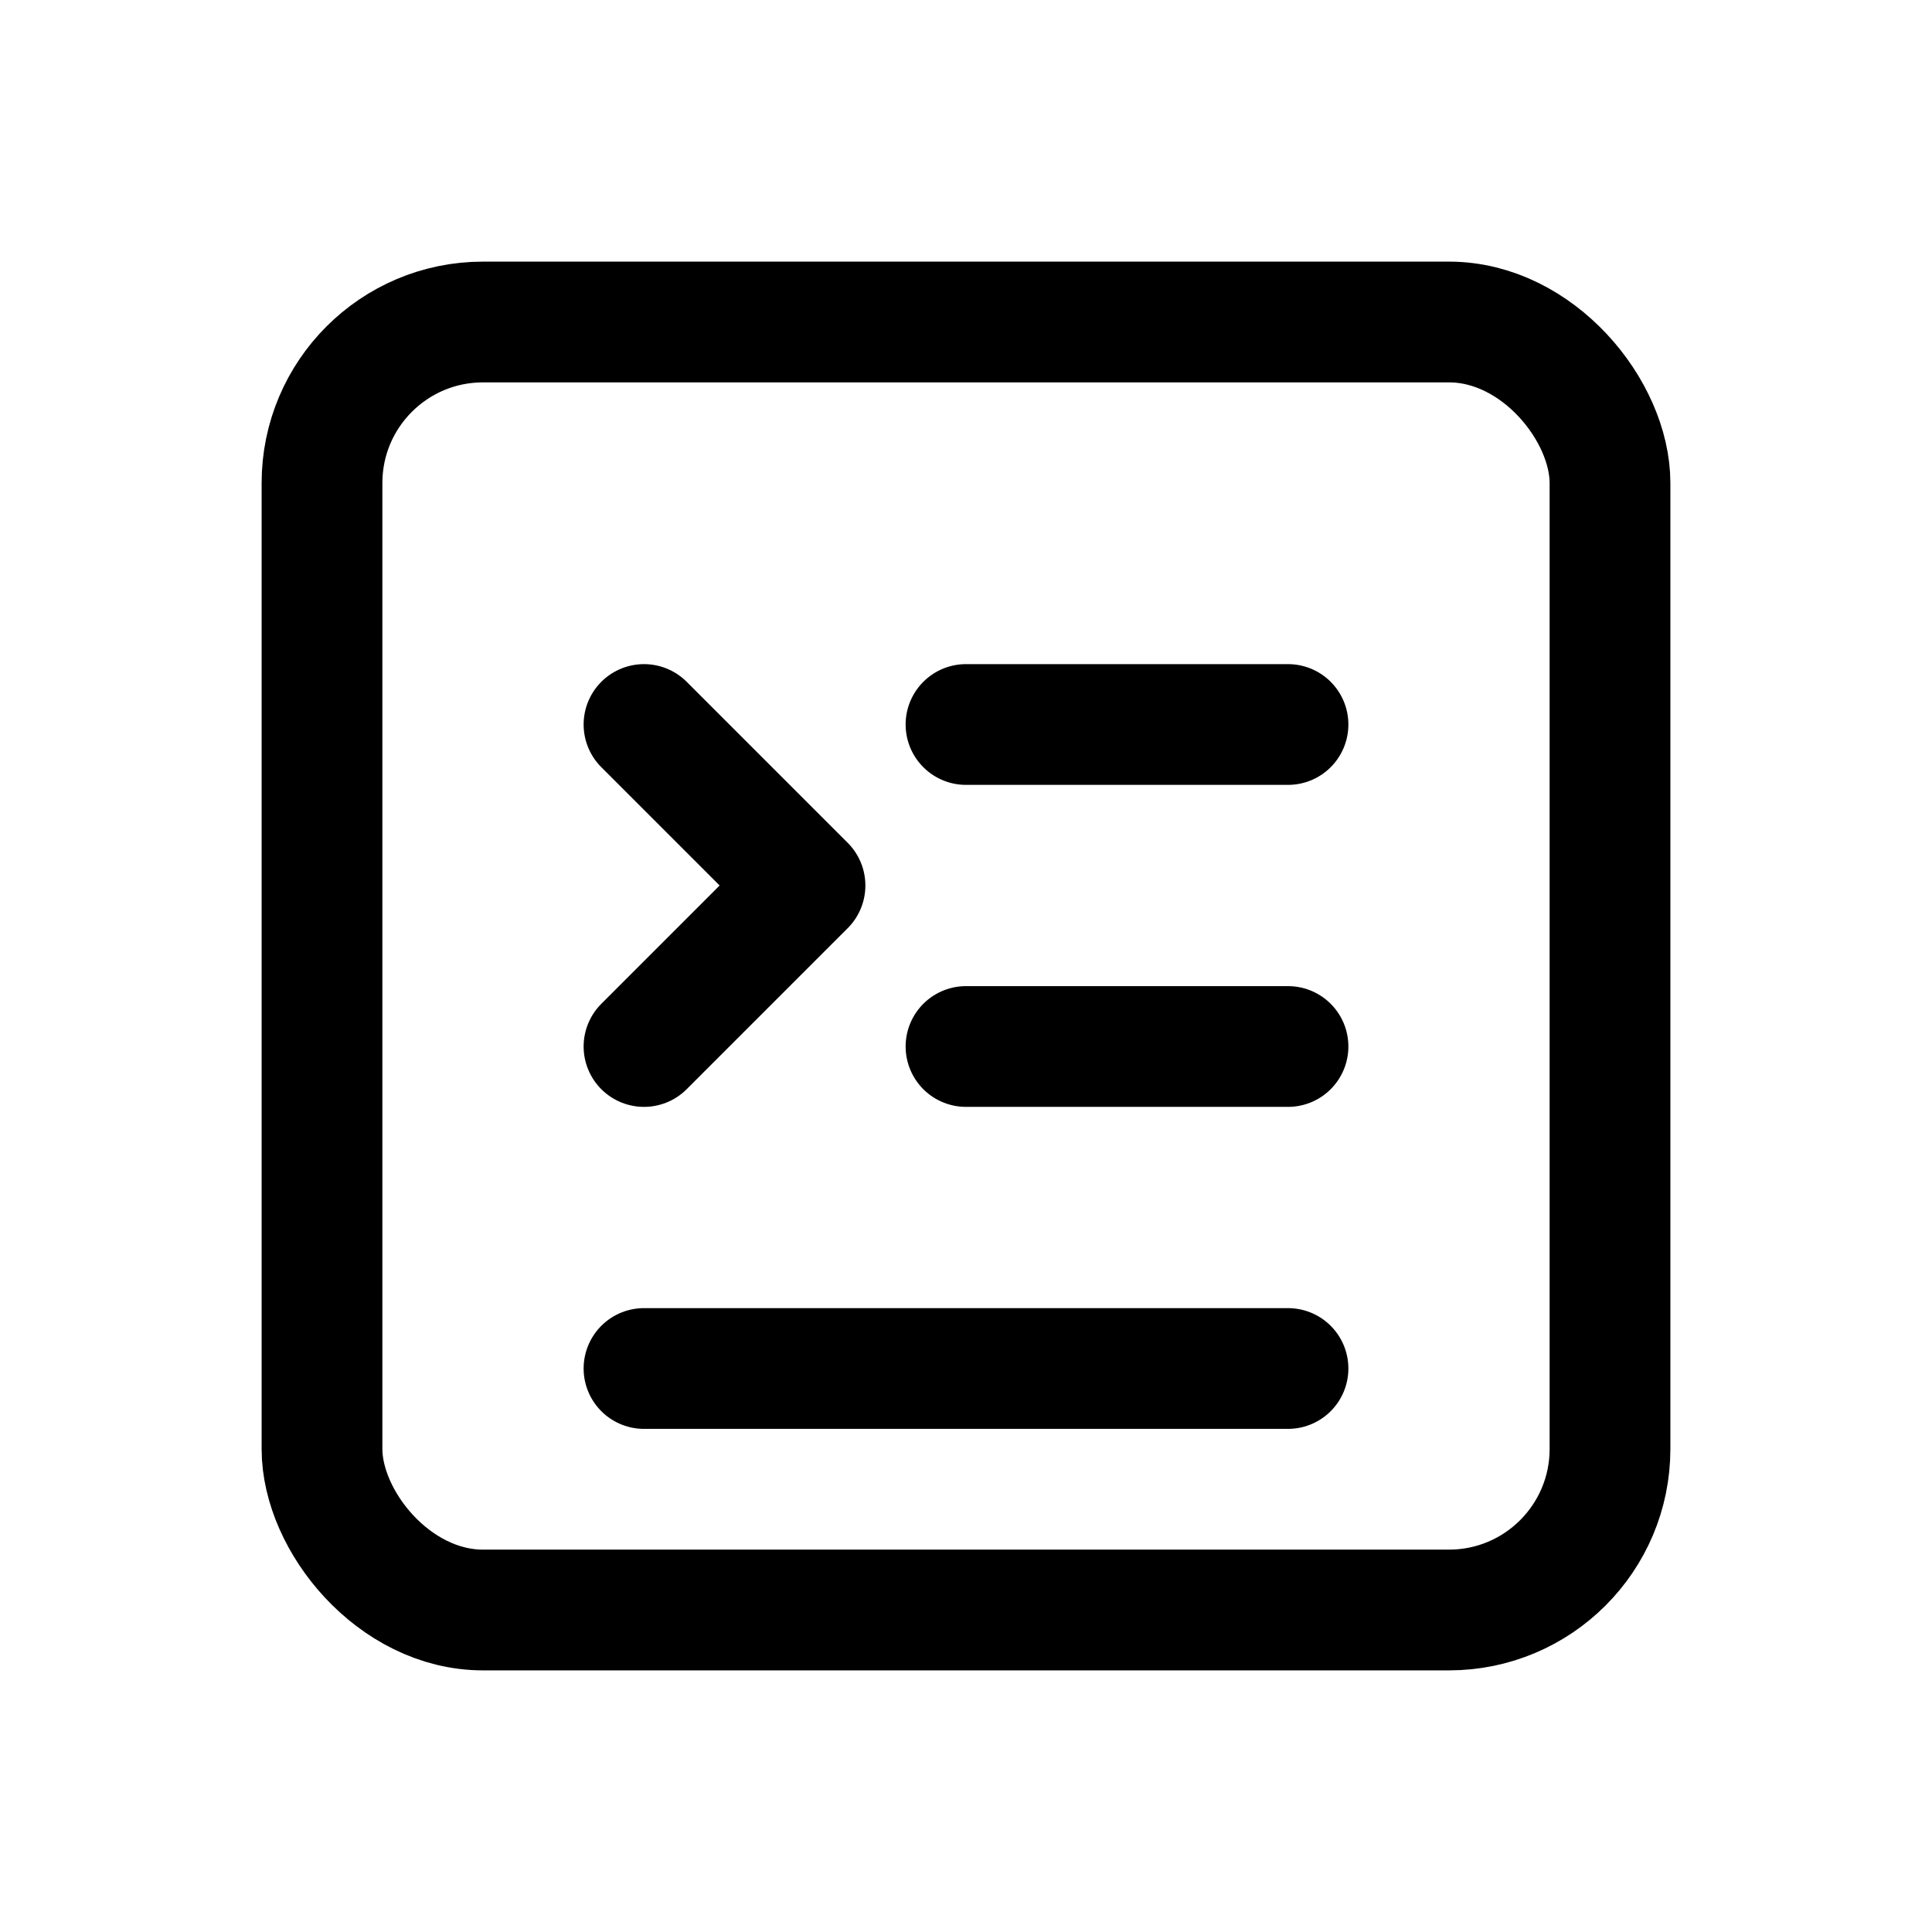
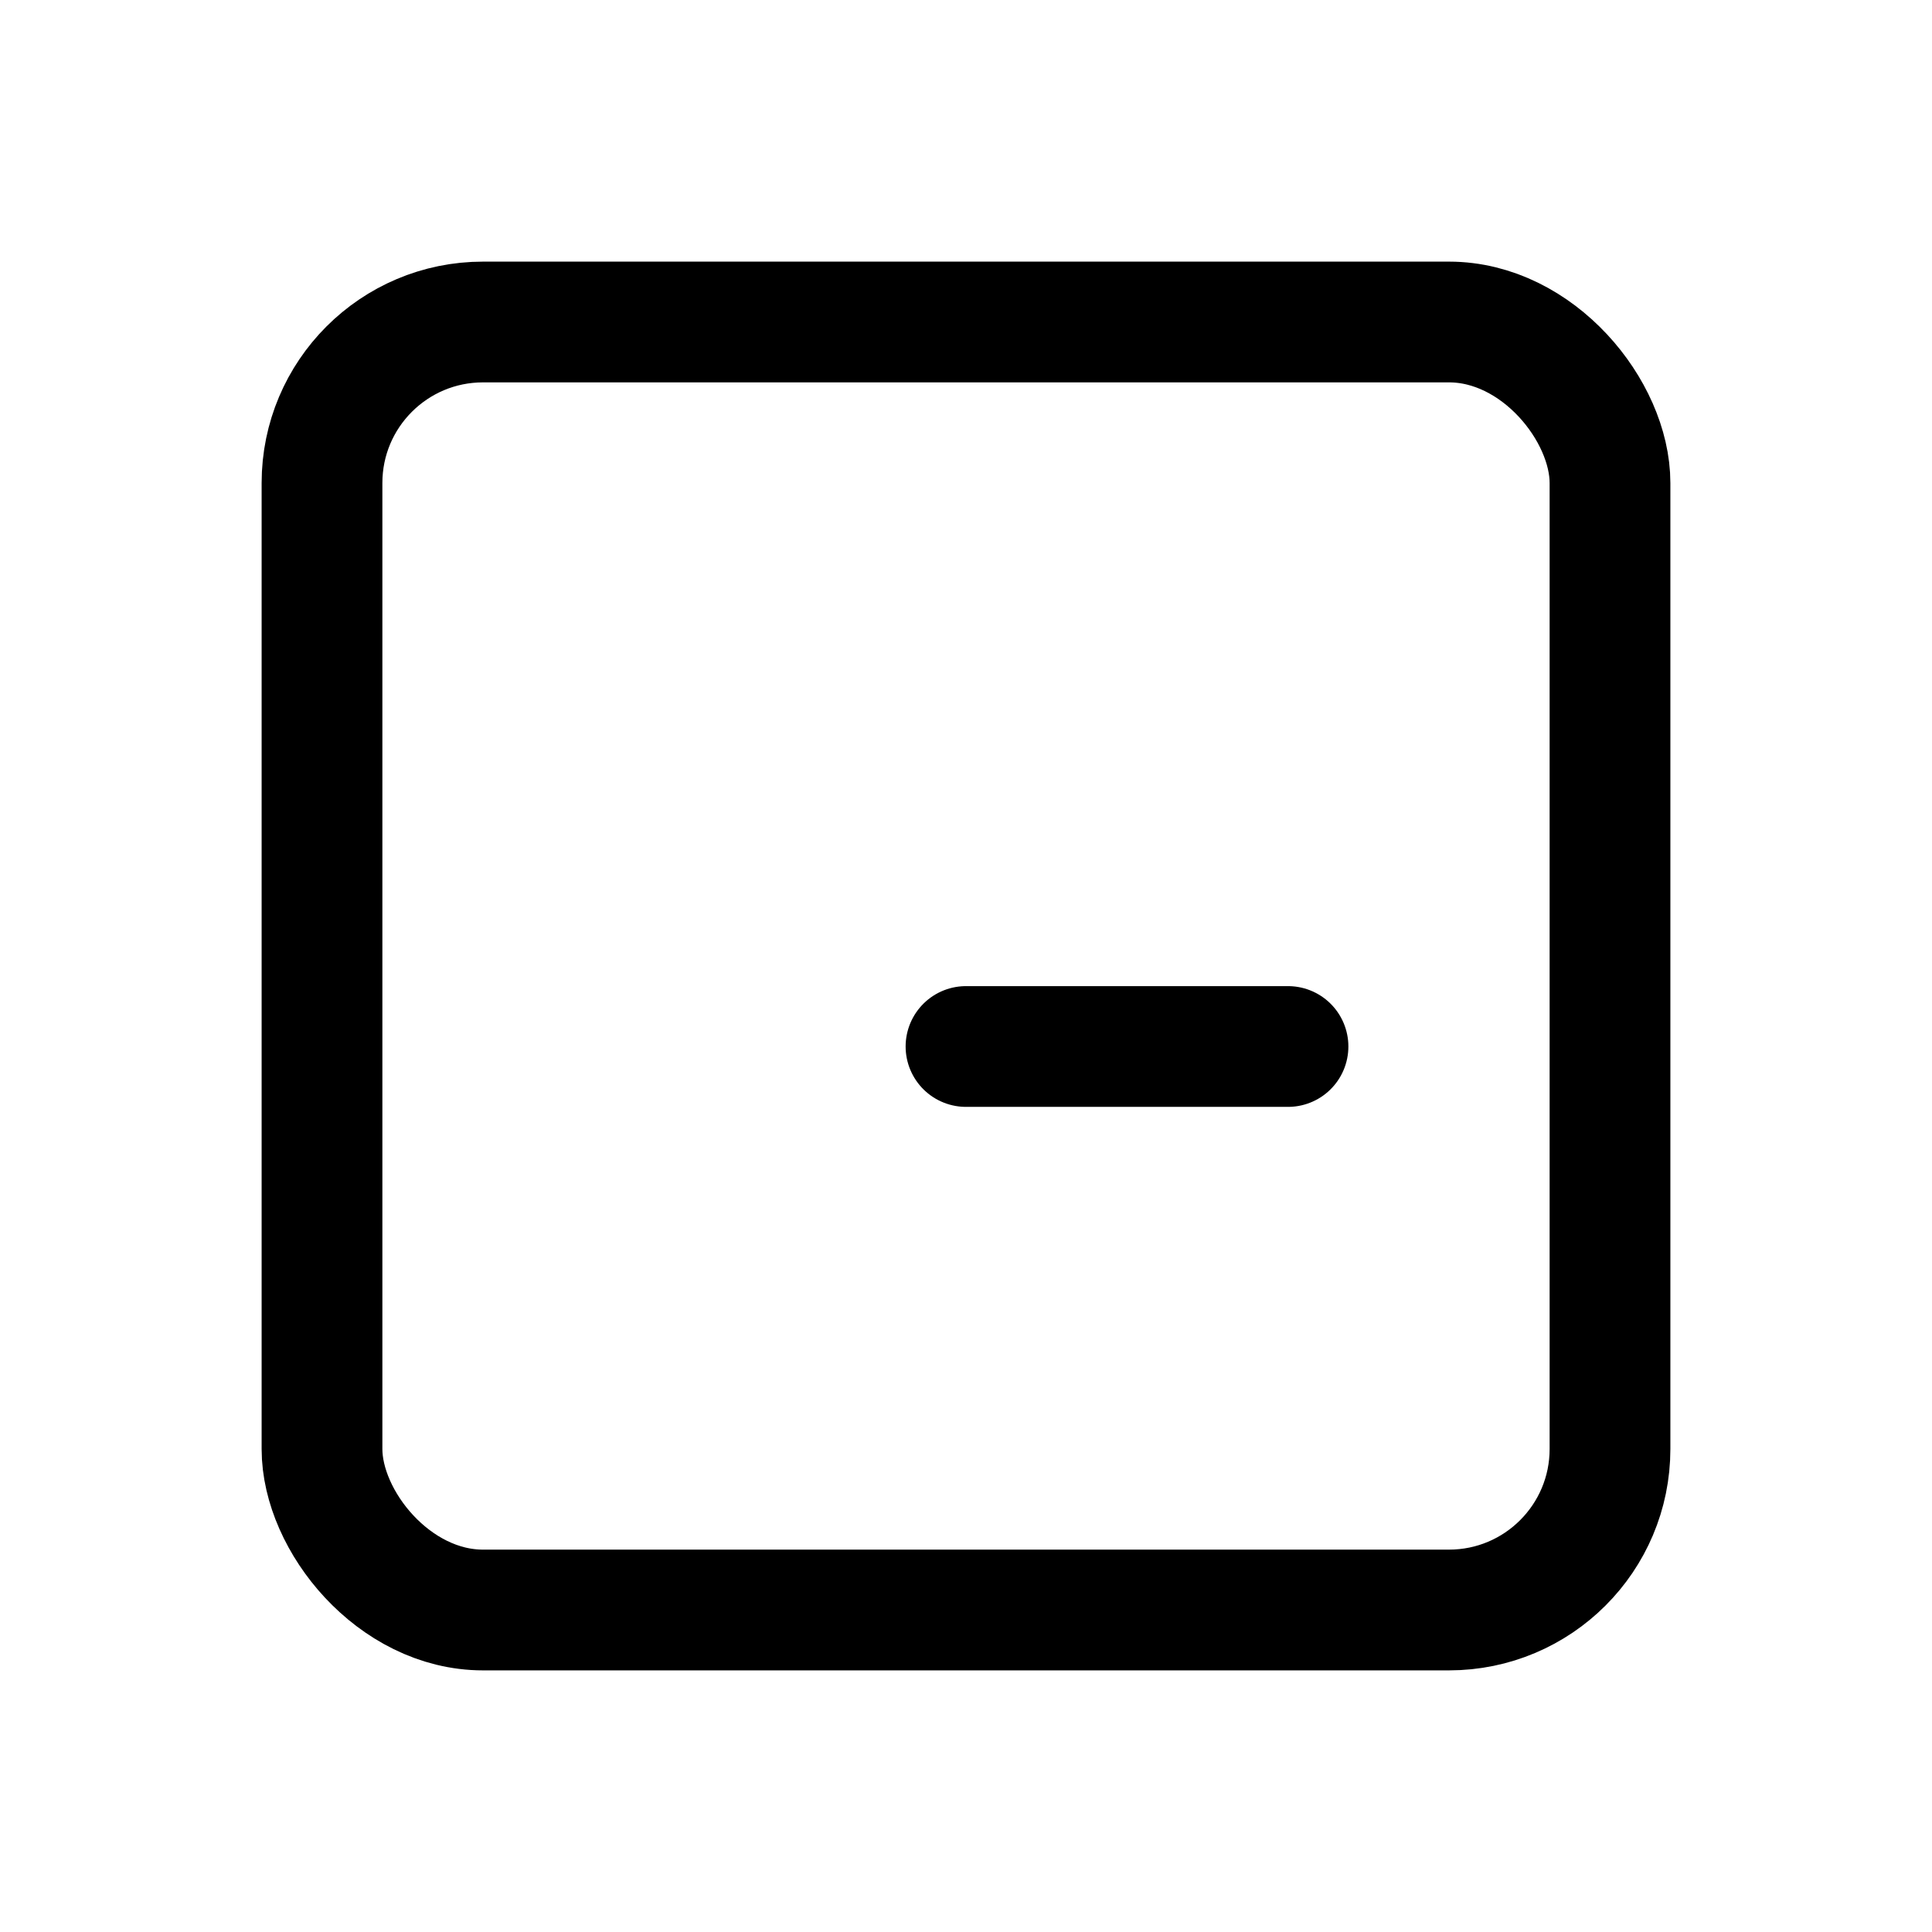
<svg xmlns="http://www.w3.org/2000/svg" width="24" height="24" viewBox="0 0 24 24" fill="none">
  <rect x="4" y="4" width="16" height="16" rx="2" stroke="currentColor" stroke-width="1.5" />
-   <path d="M8 9L10 11L8 13" stroke="currentColor" stroke-width="1.5" stroke-linecap="round" stroke-linejoin="round" />
-   <path d="M12 9H16" stroke="currentColor" stroke-width="1.5" stroke-linecap="round" />
  <path d="M12 13H16" stroke="currentColor" stroke-width="1.5" stroke-linecap="round" />
-   <path d="M8 17L16 17" stroke="currentColor" stroke-width="1.5" stroke-linecap="round" />
</svg>